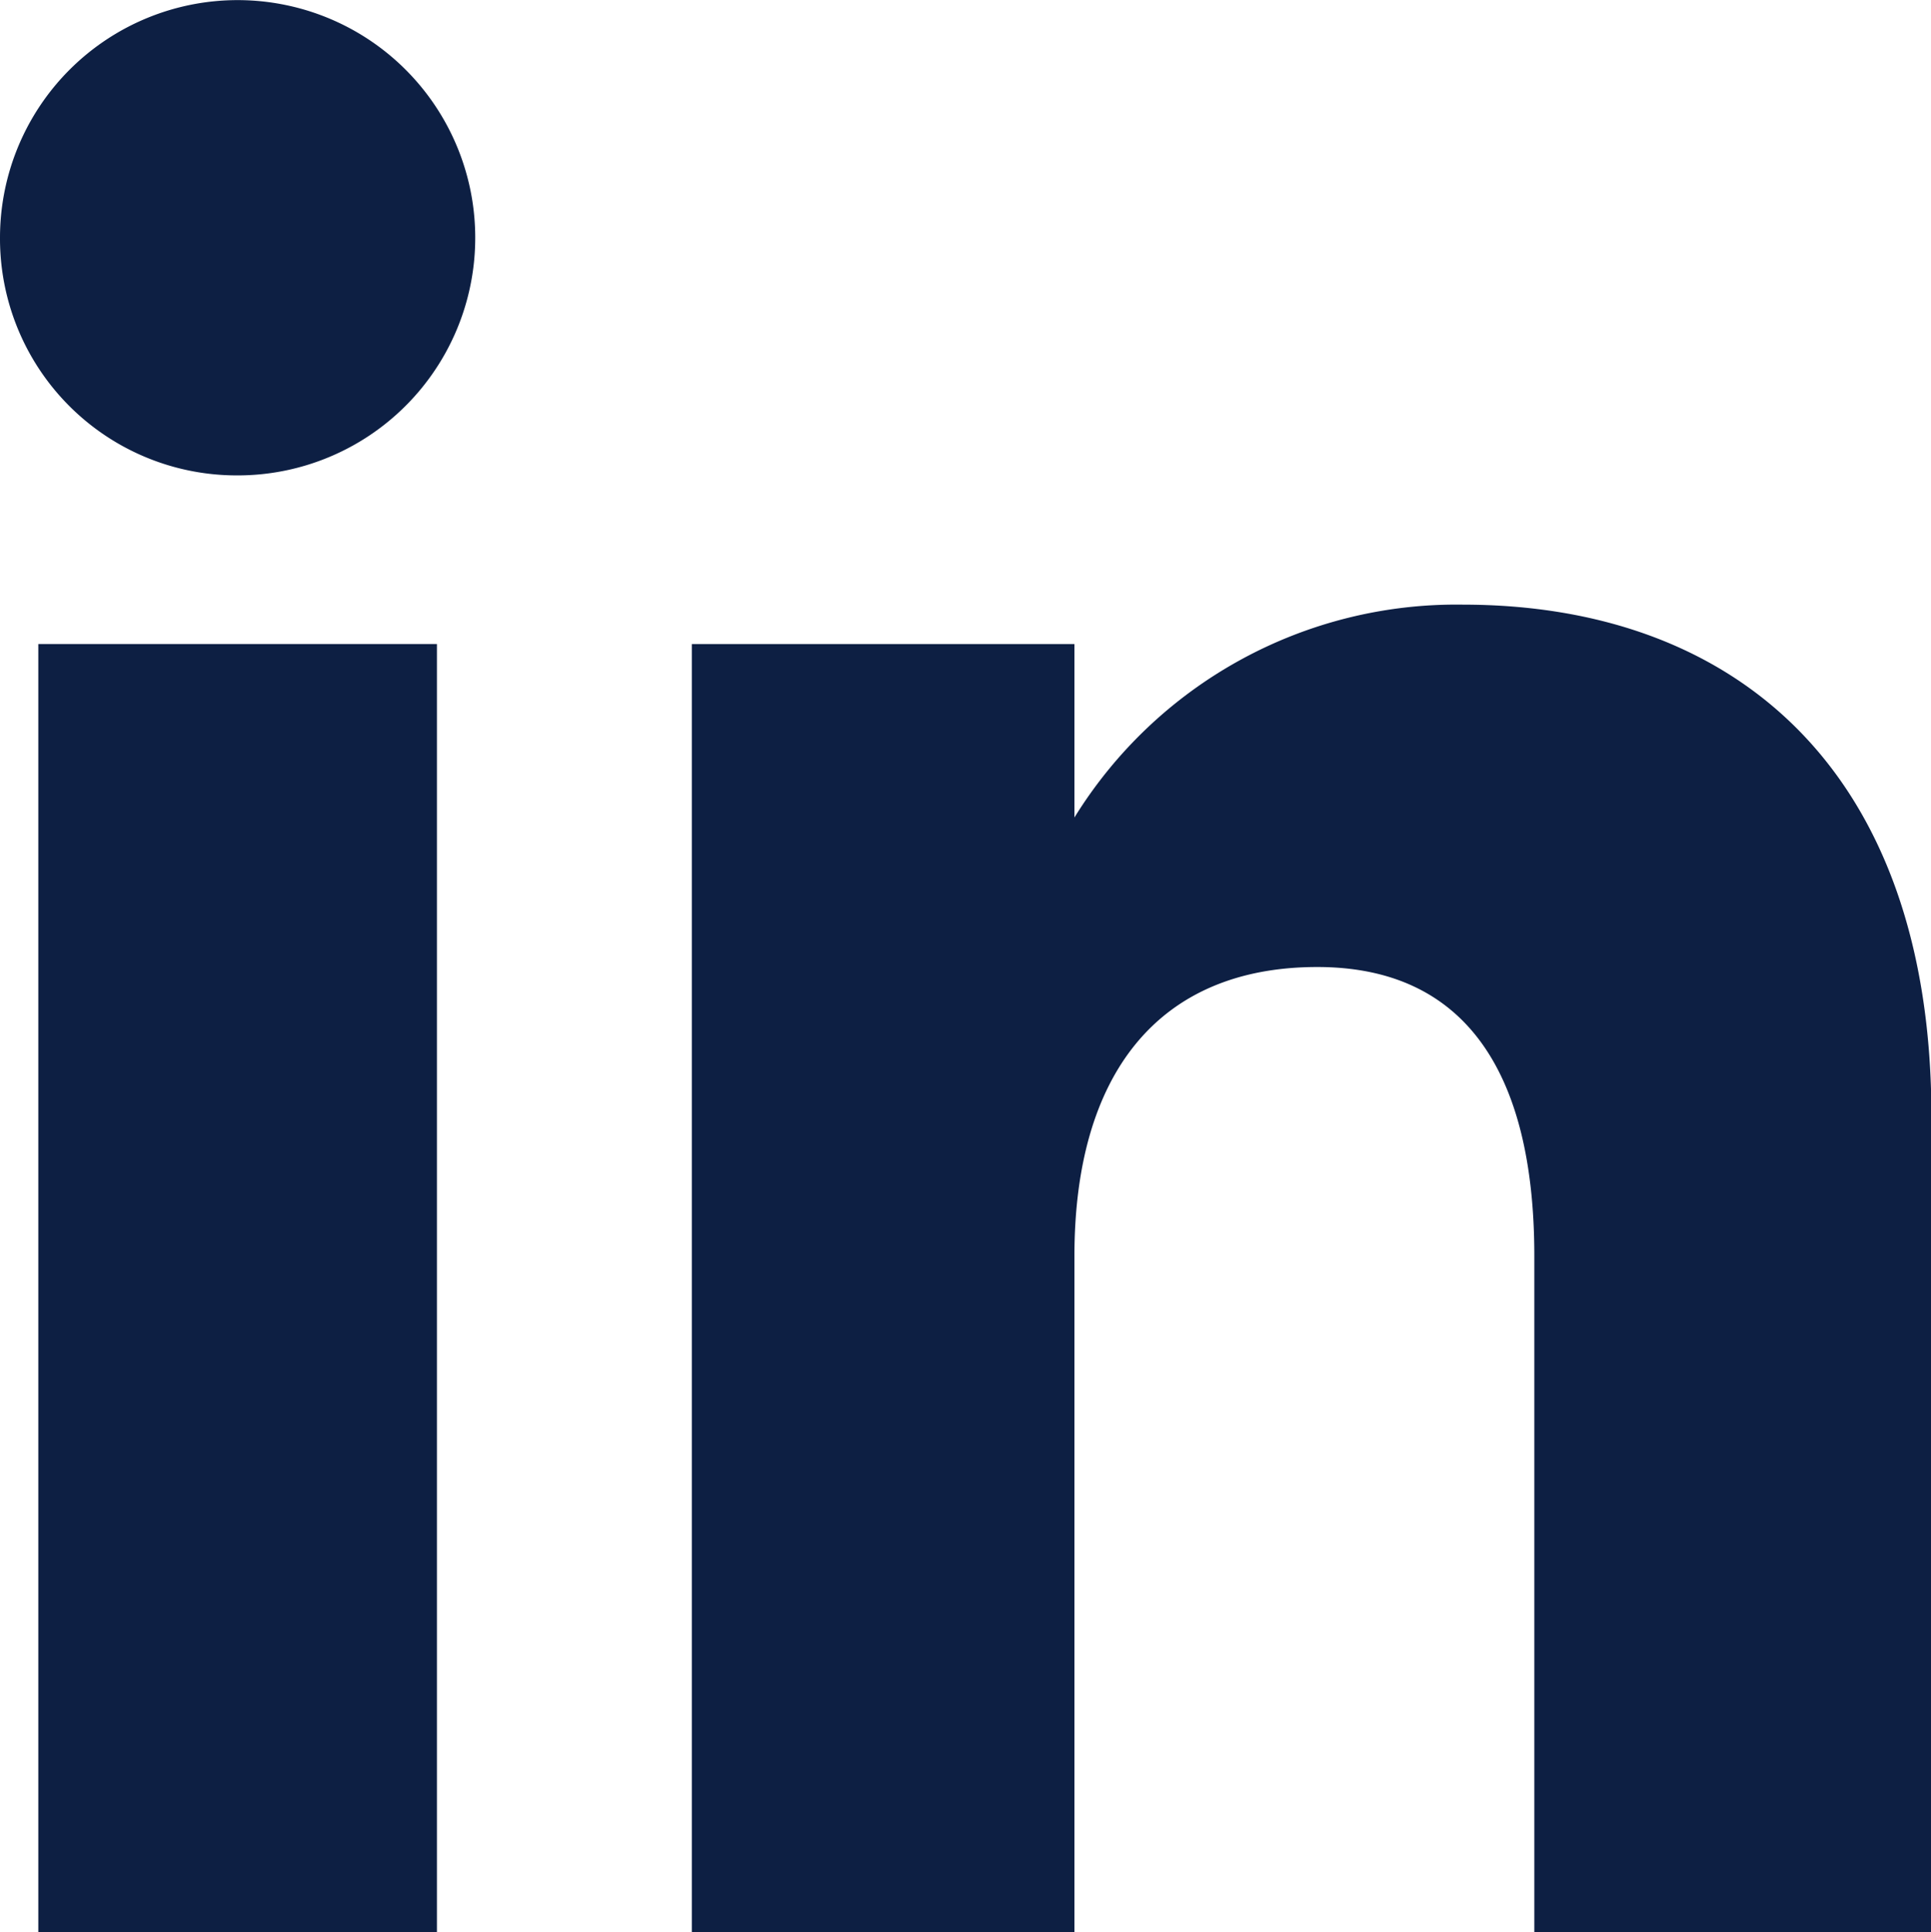
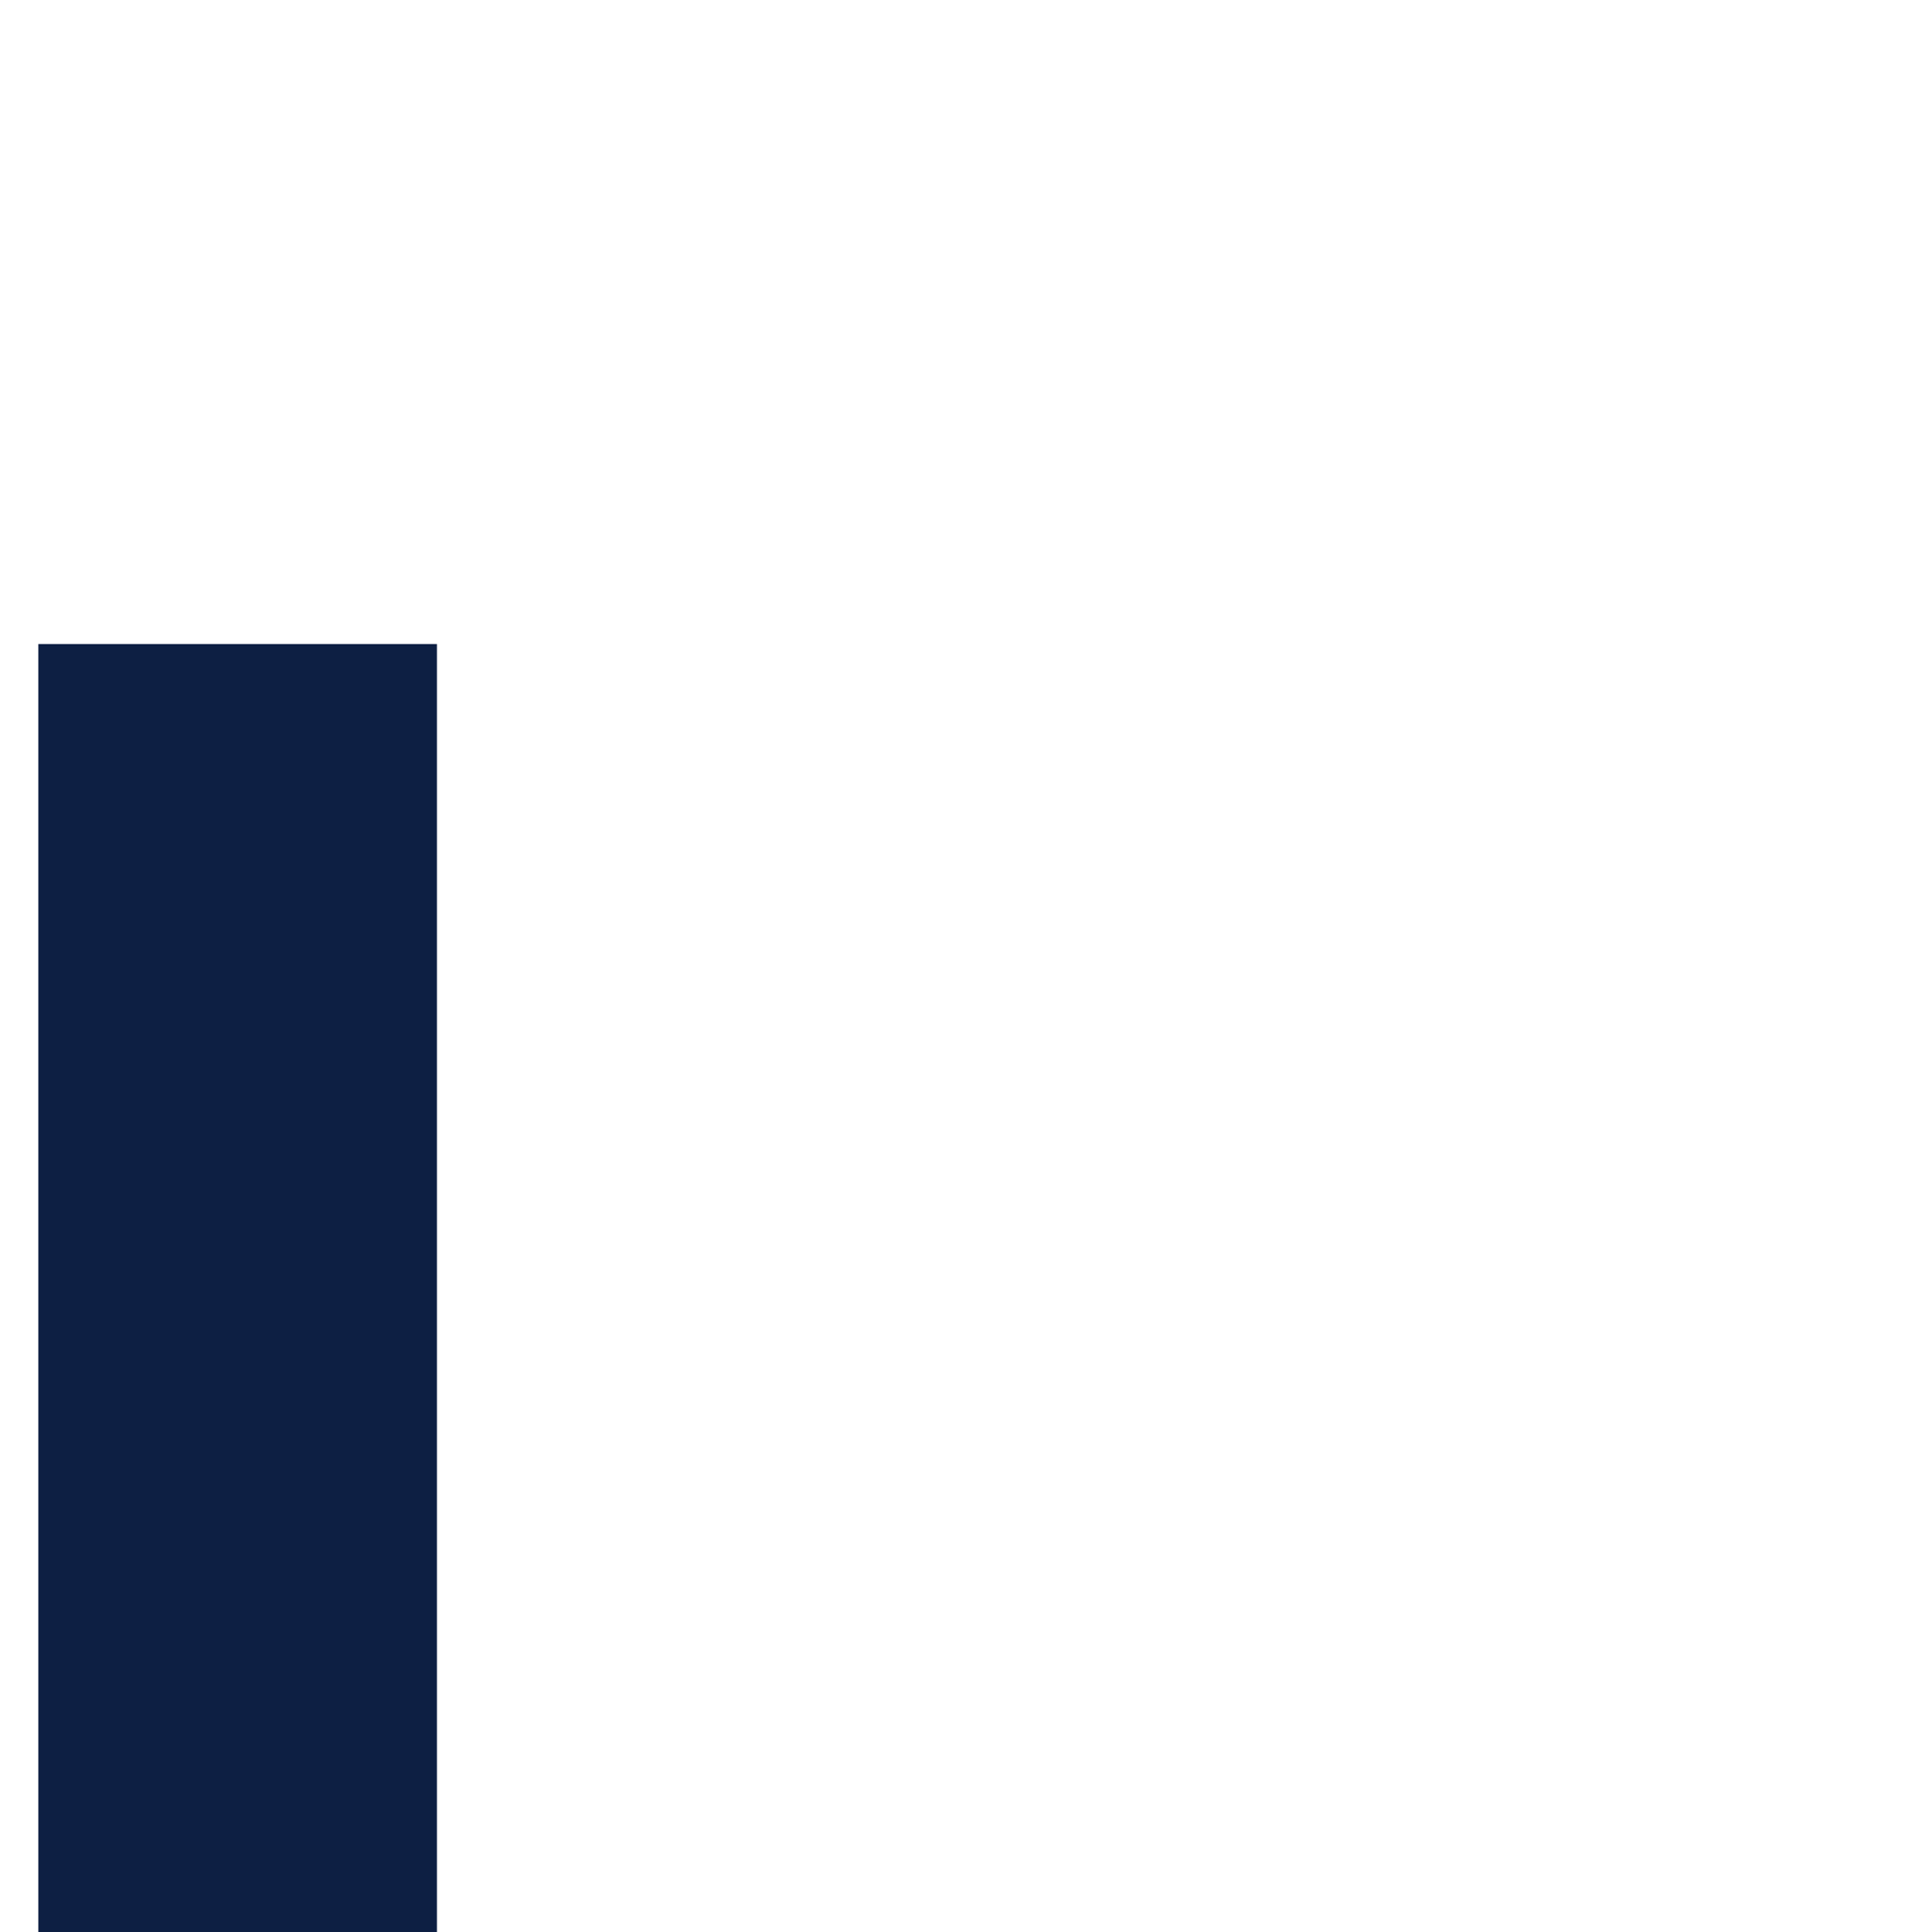
<svg xmlns="http://www.w3.org/2000/svg" id="Grupo_600" data-name="Grupo 600" width="17.992" height="18" viewBox="0 0 17.992 18">
  <defs>
    <clipPath id="clip-path">
-       <rect id="Rectángulo_53" data-name="Rectángulo 53" width="17.992" height="18" fill="#0d1f43" />
-     </clipPath>
+       </clipPath>
  </defs>
  <rect id="Rectángulo_52" data-name="Rectángulo 52" width="3.714" height="12" transform="translate(0.357 6)" fill="#0d1f43" />
  <g id="Grupo_599" data-name="Grupo 599" transform="translate(0 0)">
    <g id="Grupo_598" data-name="Grupo 598" clip-path="url(#clip-path)">
      <path id="Trazado_79" data-name="Trazado 79" d="M2.2,4.429A2.214,2.214,0,1,0,0,2.214,2.206,2.206,0,0,0,2.2,4.429" transform="translate(0 0)" fill="#0d1f43" />
-       <path id="Trazado_80" data-name="Trazado 80" d="M10.4,12.041c0-1.687.776-2.692,2.263-2.692,1.366,0,2.022.965,2.022,2.692v6.3h3.7v-7.6c0-3.214-1.822-4.768-4.367-4.768A4.183,4.183,0,0,0,10.4,7.956V6.34H6.835v12H10.4Z" transform="translate(-0.389 -0.34)" fill="#0d1f43" />
+       <path id="Trazado_80" data-name="Trazado 80" d="M10.4,12.041c0-1.687.776-2.692,2.263-2.692,1.366,0,2.022.965,2.022,2.692h3.7v-7.6c0-3.214-1.822-4.768-4.367-4.768A4.183,4.183,0,0,0,10.4,7.956V6.34H6.835v12H10.4Z" transform="translate(-0.389 -0.34)" fill="#0d1f43" />
    </g>
  </g>
</svg>